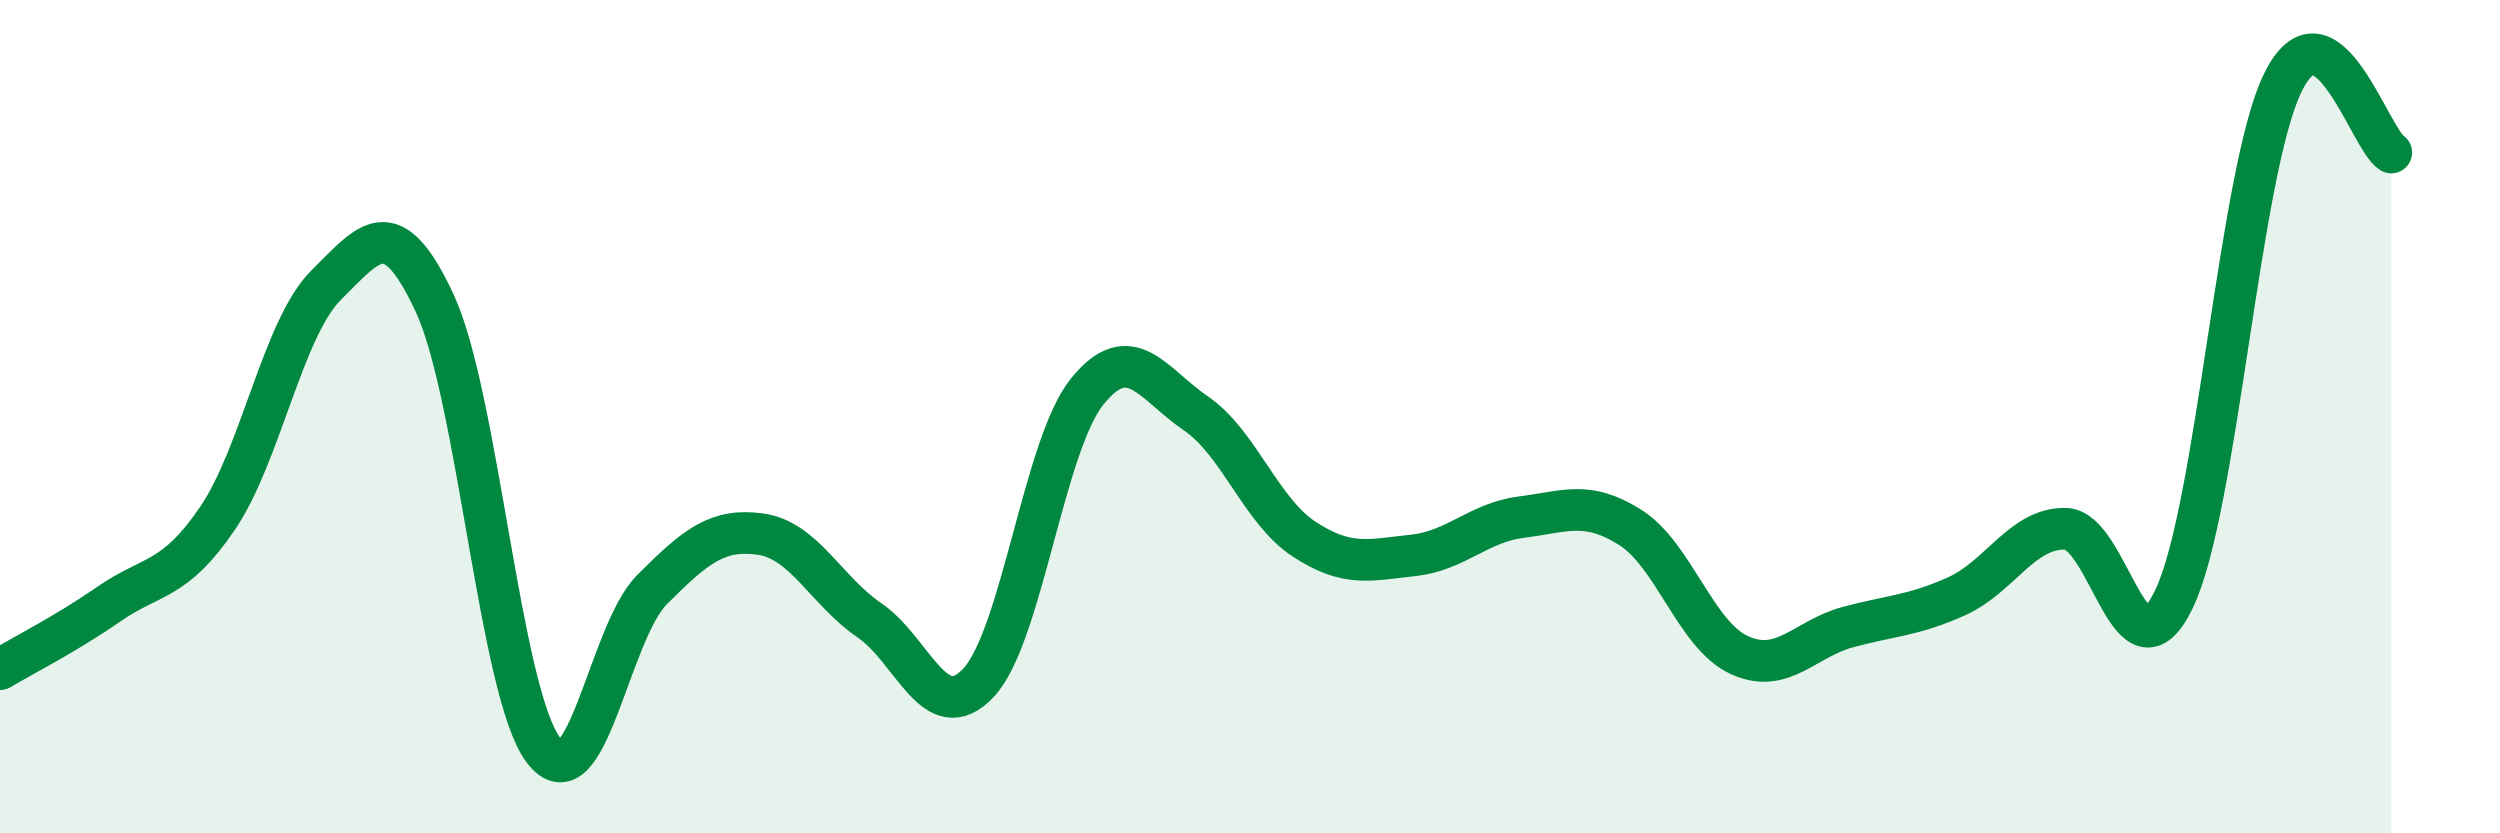
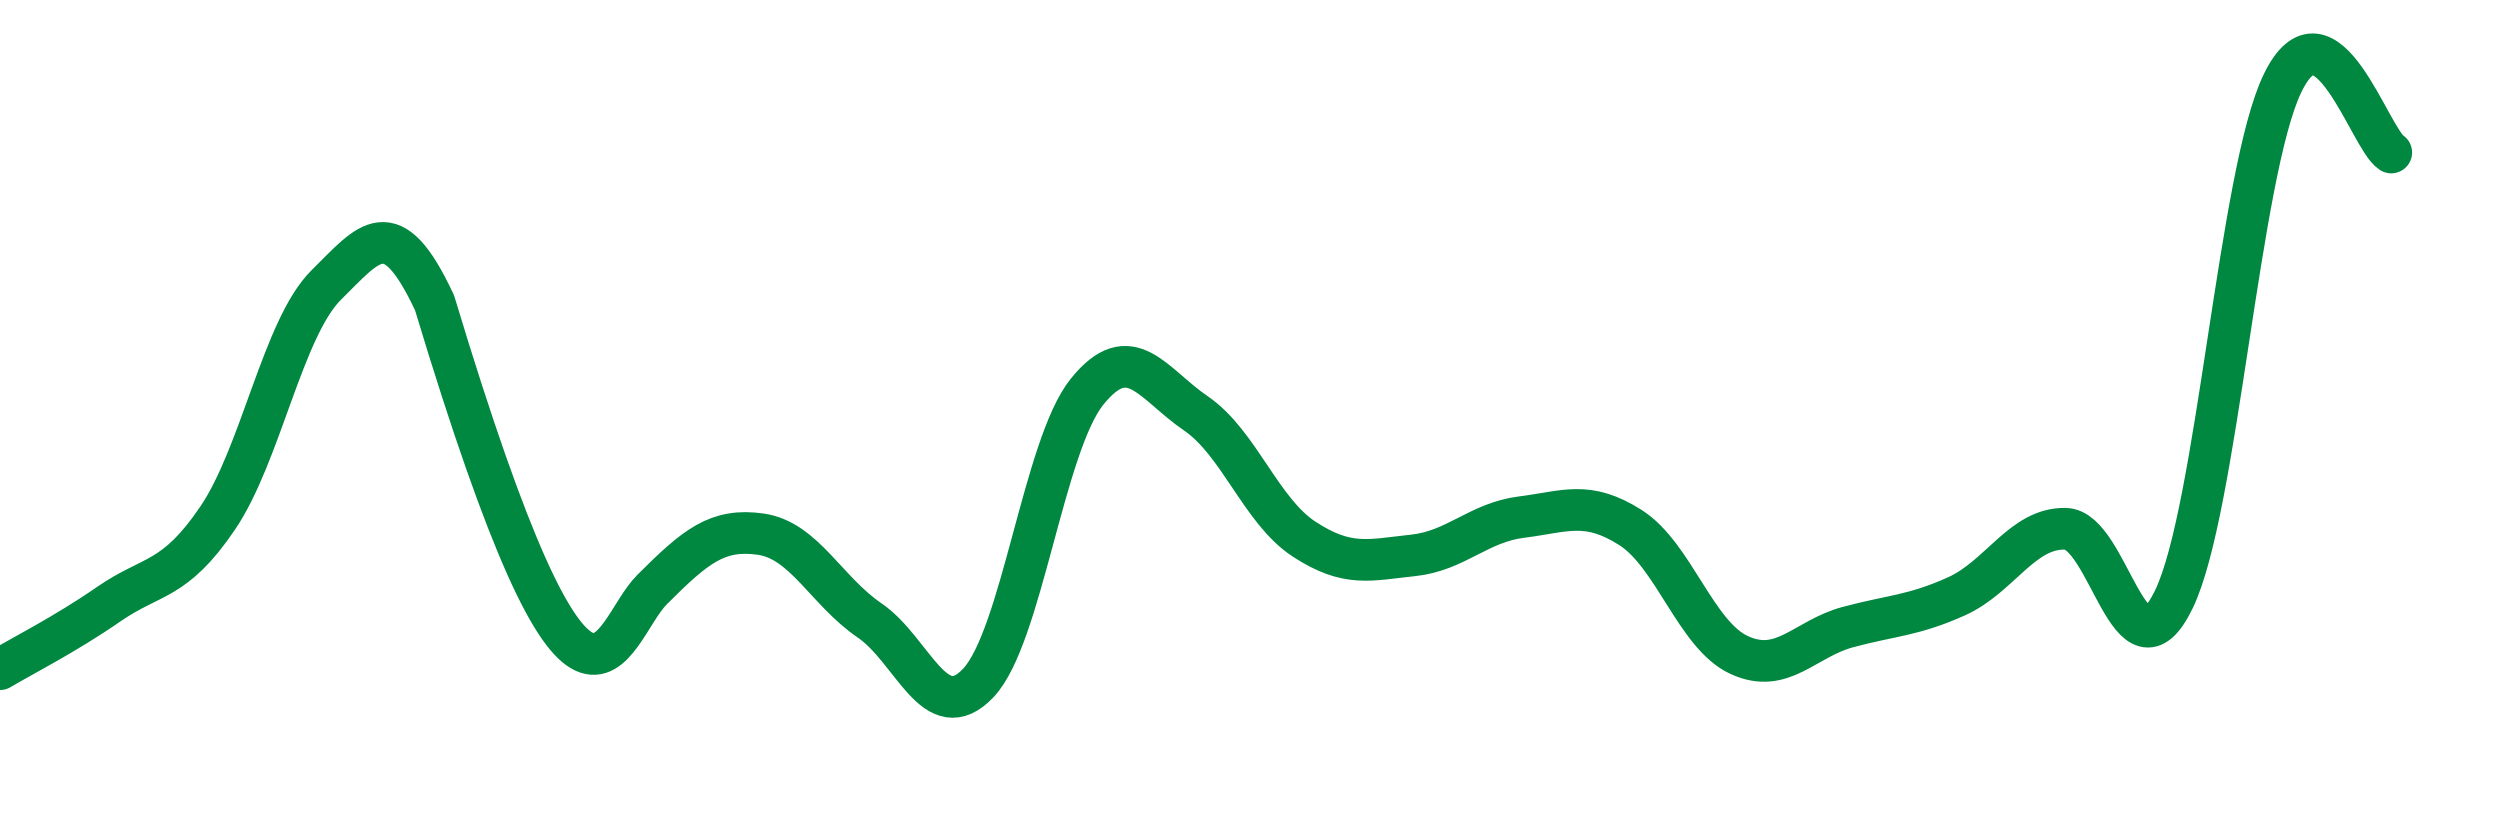
<svg xmlns="http://www.w3.org/2000/svg" width="60" height="20" viewBox="0 0 60 20">
-   <path d="M 0,16.06 C 0.52,15.75 1.57,15.22 2.61,14.5 C 3.65,13.78 4.18,13.97 5.22,12.44 C 6.26,10.91 6.79,7.87 7.83,6.84 C 8.87,5.81 9.39,5.04 10.43,7.27 C 11.47,9.5 12,16.62 13.04,18 C 14.08,19.38 14.61,15.19 15.65,14.15 C 16.69,13.11 17.22,12.67 18.26,12.82 C 19.3,12.97 19.83,14.18 20.87,14.89 C 21.91,15.6 22.44,17.49 23.48,16.39 C 24.52,15.29 25.05,10.69 26.09,9.4 C 27.13,8.11 27.66,9.21 28.7,9.92 C 29.74,10.63 30.26,12.26 31.3,12.94 C 32.34,13.62 32.87,13.44 33.91,13.33 C 34.95,13.22 35.48,12.54 36.52,12.41 C 37.56,12.28 38.09,12 39.13,12.66 C 40.17,13.32 40.7,15.24 41.74,15.72 C 42.78,16.2 43.31,15.33 44.35,15.05 C 45.39,14.77 45.92,14.78 46.96,14.31 C 48,13.84 48.53,12.67 49.57,12.69 C 50.61,12.71 51.13,16.53 52.17,14.39 C 53.21,12.25 53.74,4.15 54.78,2 C 55.82,-0.15 56.87,3.33 57.39,3.66L57.39 20L0 20Z" fill="#008740" opacity="0.1" stroke-linecap="round" stroke-linejoin="round" />
-   <path d="M 0,16.06 C 0.52,15.75 1.57,15.22 2.61,14.5 C 3.65,13.78 4.18,13.97 5.22,12.44 C 6.26,10.91 6.79,7.87 7.83,6.84 C 8.87,5.81 9.39,5.04 10.43,7.27 C 11.47,9.5 12,16.62 13.04,18 C 14.08,19.38 14.61,15.19 15.65,14.15 C 16.69,13.11 17.22,12.67 18.26,12.82 C 19.3,12.97 19.83,14.18 20.87,14.89 C 21.91,15.6 22.44,17.49 23.48,16.39 C 24.52,15.29 25.05,10.69 26.09,9.4 C 27.13,8.11 27.66,9.21 28.7,9.92 C 29.74,10.63 30.26,12.26 31.3,12.94 C 32.34,13.62 32.87,13.44 33.91,13.33 C 34.95,13.22 35.48,12.54 36.52,12.41 C 37.56,12.28 38.09,12 39.13,12.66 C 40.17,13.32 40.7,15.24 41.74,15.72 C 42.78,16.2 43.31,15.33 44.35,15.05 C 45.39,14.77 45.92,14.78 46.96,14.31 C 48,13.84 48.53,12.67 49.57,12.69 C 50.61,12.71 51.13,16.53 52.17,14.39 C 53.21,12.25 53.74,4.15 54.78,2 C 55.82,-0.15 56.87,3.33 57.39,3.66" stroke="#008740" stroke-width="1" fill="none" stroke-linecap="round" stroke-linejoin="round" />
+   <path d="M 0,16.06 C 0.52,15.75 1.57,15.22 2.61,14.5 C 3.65,13.78 4.18,13.97 5.22,12.44 C 6.26,10.91 6.79,7.87 7.83,6.84 C 8.87,5.81 9.39,5.04 10.43,7.27 C 14.08,19.38 14.61,15.19 15.65,14.15 C 16.69,13.11 17.22,12.67 18.26,12.82 C 19.3,12.97 19.83,14.18 20.87,14.89 C 21.91,15.6 22.44,17.49 23.48,16.39 C 24.52,15.29 25.05,10.69 26.09,9.4 C 27.13,8.11 27.66,9.21 28.7,9.92 C 29.74,10.63 30.26,12.26 31.3,12.94 C 32.34,13.62 32.87,13.44 33.91,13.33 C 34.95,13.22 35.48,12.54 36.52,12.41 C 37.56,12.28 38.09,12 39.13,12.66 C 40.17,13.32 40.7,15.24 41.74,15.72 C 42.78,16.2 43.31,15.33 44.35,15.05 C 45.39,14.77 45.92,14.78 46.96,14.31 C 48,13.84 48.53,12.67 49.57,12.69 C 50.61,12.71 51.13,16.53 52.17,14.39 C 53.21,12.25 53.74,4.15 54.78,2 C 55.82,-0.15 56.87,3.33 57.39,3.66" stroke="#008740" stroke-width="1" fill="none" stroke-linecap="round" stroke-linejoin="round" />
</svg>